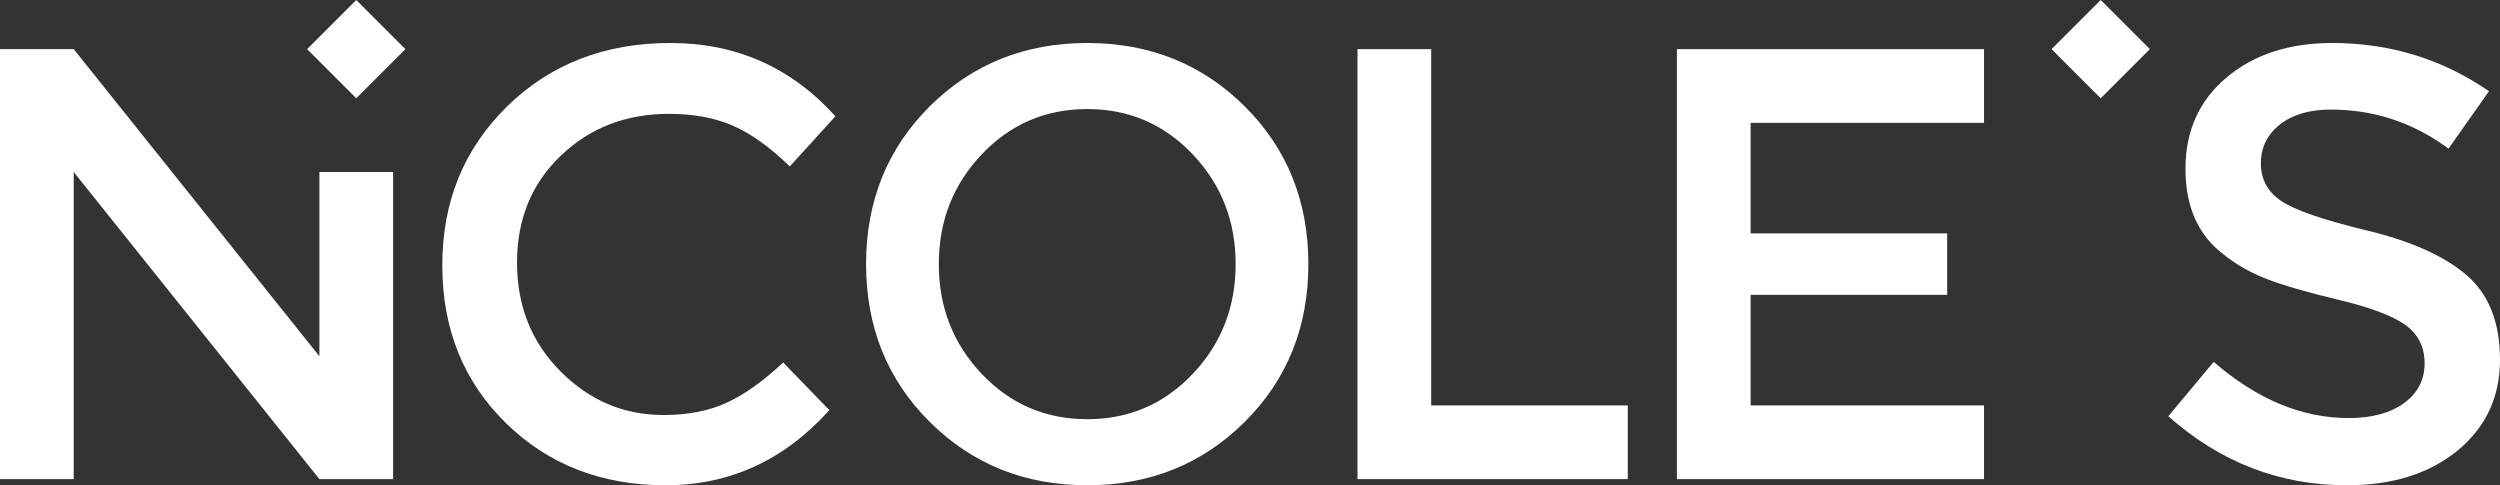
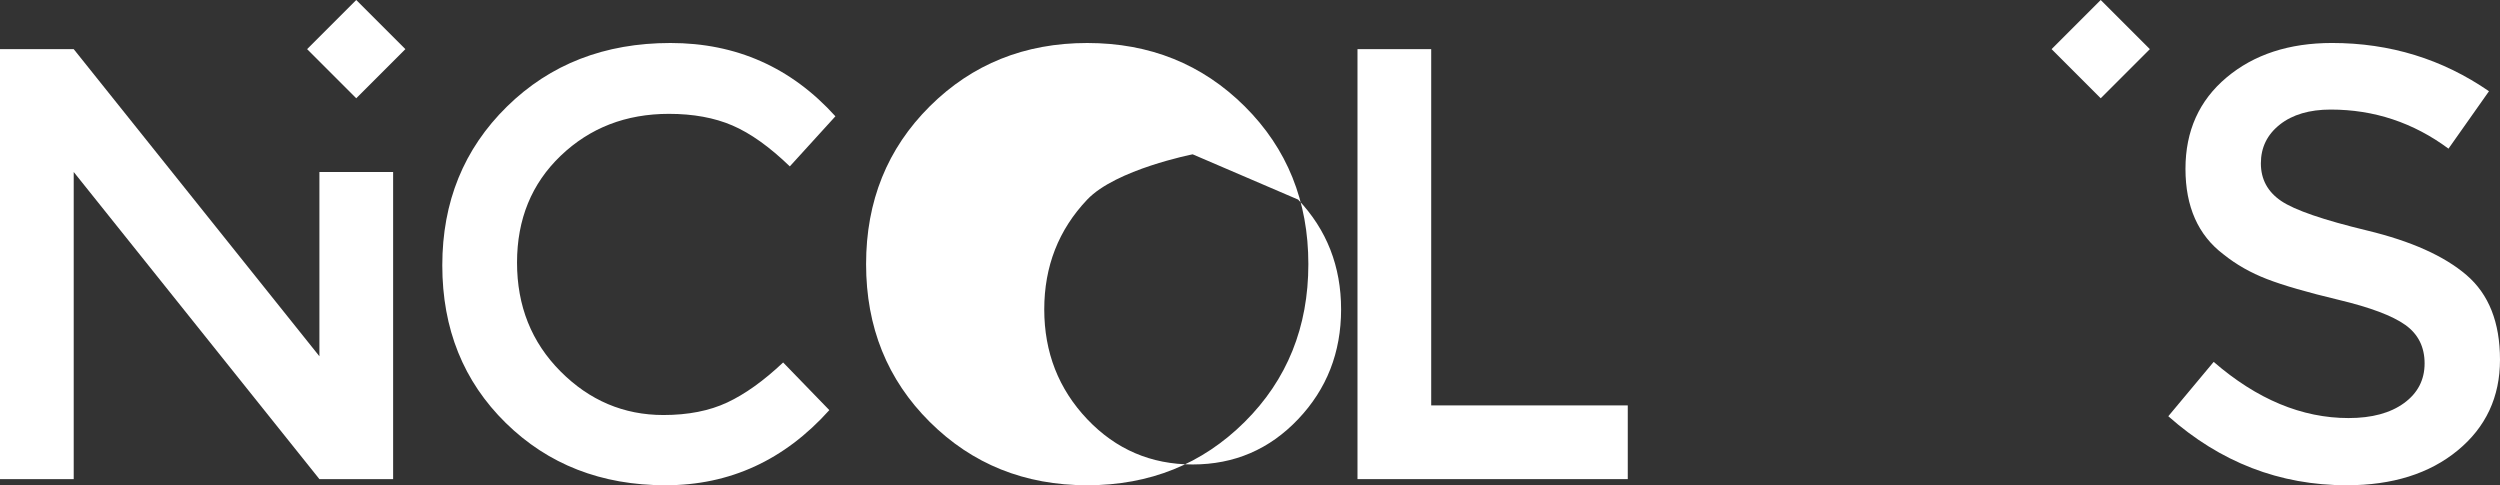
<svg xmlns="http://www.w3.org/2000/svg" id="Calque_2" viewBox="0 0 1628 316">
  <rect x="0" y="0" width="1628" height="316" fill="#333333" stroke="none" />
  <defs>
    <style>.cls-1{fill:#fff;}</style>
  </defs>
  <g id="Calque_1-2">
    <g id="nicoles_logoNOIR">
      <g id="nicoles_logoNOIR-2">
        <path class="cls-1" d="M432.02,270.26c16.09,0,29.94-2.73,41.55-8.16,11.61-5.44,23.75-14.12,36.41-26.06l30.08,31.03c-29.3,32.62-64.84,48.93-106.64,48.93s-76.5-13.53-104.06-40.57c-27.56-27.05-41.34-61.27-41.34-102.64s14.03-75.84,42.14-103.42c28.09-27.58,63.56-41.37,106.44-41.37s78.66,15.91,107.42,47.73l-29.69,32.62c-13.19-12.73-25.66-21.61-37.39-26.65-11.73-5.04-25.52-7.56-41.33-7.56-27.98,0-51.45,9.09-70.44,27.25-19,18.17-28.48,41.37-28.48,69.61s9.42,51.85,28.28,70.81c18.86,18.96,41.22,28.45,67.06,28.45Z" />
-         <path class="cls-1" d="M810.52,274.77c-27.66,27.48-61.81,41.23-102.52,41.23s-74.88-13.74-102.52-41.23c-27.66-27.49-41.48-61.74-41.48-102.78s13.83-75.27,41.48-102.77c27.64-27.48,61.83-41.22,102.52-41.22s74.86,13.73,102.52,41.22c27.66,27.5,41.48,61.75,41.48,102.77s-13.83,75.29-41.48,102.78ZM776.67,100.49c-18.66-19.64-41.55-29.48-68.67-29.48s-50.03,9.84-68.67,29.48c-18.66,19.66-27.98,43.5-27.98,71.5s9.33,51.86,27.98,71.51c18.64,19.65,41.55,29.48,68.67,29.48s50.02-9.83,68.67-29.48c18.66-19.65,27.98-43.48,27.98-71.51s-9.33-51.84-27.98-71.5Z" />
+         <path class="cls-1" d="M810.52,274.77c-27.66,27.48-61.81,41.23-102.52,41.23s-74.88-13.74-102.52-41.23c-27.66-27.49-41.48-61.74-41.48-102.78s13.83-75.27,41.48-102.77c27.64-27.48,61.83-41.22,102.52-41.22s74.86,13.73,102.52,41.22c27.66,27.5,41.48,61.75,41.48,102.77s-13.83,75.29-41.48,102.78ZM776.67,100.49s-50.03,9.84-68.67,29.48c-18.66,19.66-27.98,43.5-27.98,71.5s9.33,51.86,27.98,71.51c18.64,19.65,41.55,29.48,68.67,29.48s50.02-9.83,68.67-29.48c18.66-19.65,27.98-43.48,27.98-71.51s-9.33-51.84-27.98-71.5Z" />
        <polygon class="cls-1" points="932 264 932 32 884 32 884 312 1060 312 1060 264 932 264" />
        <path class="cls-1" d="M208,232v-120h48v200h-48L48,112v200H0V32h48l160,200Z" />
        <rect class="cls-1" x="209.37" y="9.37" width="45.25" height="45.25" transform="translate(45.32 173.42) rotate(-45)" />
-         <polygon class="cls-1" points="1292 80 1292 32 1092 32 1092 312 1292 312 1292 264 1140 264 1140 192 1268 192 1268 152 1140 152 1140 80 1292 80" />
        <path class="cls-1" d="M1484.66,81.1c-8.25,6.5-12.38,14.92-12.38,25.27s4.39,18.49,13.17,24.46c8.78,5.97,27.48,12.4,56.09,19.3,28.62,6.9,50.17,16.57,64.69,29.03,14.52,12.47,21.77,30.83,21.77,55.09s-9.19,43.96-27.56,59.07c-18.36,15.12-42.45,22.68-72.27,22.68-43.66,0-82.38-14.98-116.17-44.95l29.55-35.4c28.2,24.4,57.48,36.59,87.83,36.59,15.17,0,27.2-3.24,36.14-9.75,8.91-6.49,13.38-15.12,13.38-25.85s-4.2-19.09-12.58-25.06c-8.39-5.97-22.83-11.41-43.33-16.31-20.5-4.9-36.08-9.41-46.7-13.52-10.66-4.11-20.11-9.48-28.36-16.12-16.5-12.46-24.75-31.02-24.75-55.7s8.92-44.48,26.75-59.47c17.83-14.98,40.72-22.47,68.67-22.47,37.8,0,71.88,10.48,102.22,31.42l-26.36,37.39c-22.89-16.96-48.44-25.45-76.66-25.45-13.83,0-24.89,3.25-33.14,9.74Z" />
        <rect class="cls-1" x="1345.37" y="9.37" width="45.25" height="45.25" transform="translate(378.05 976.69) rotate(-45)" />
      </g>
    </g>
  </g>
</svg>